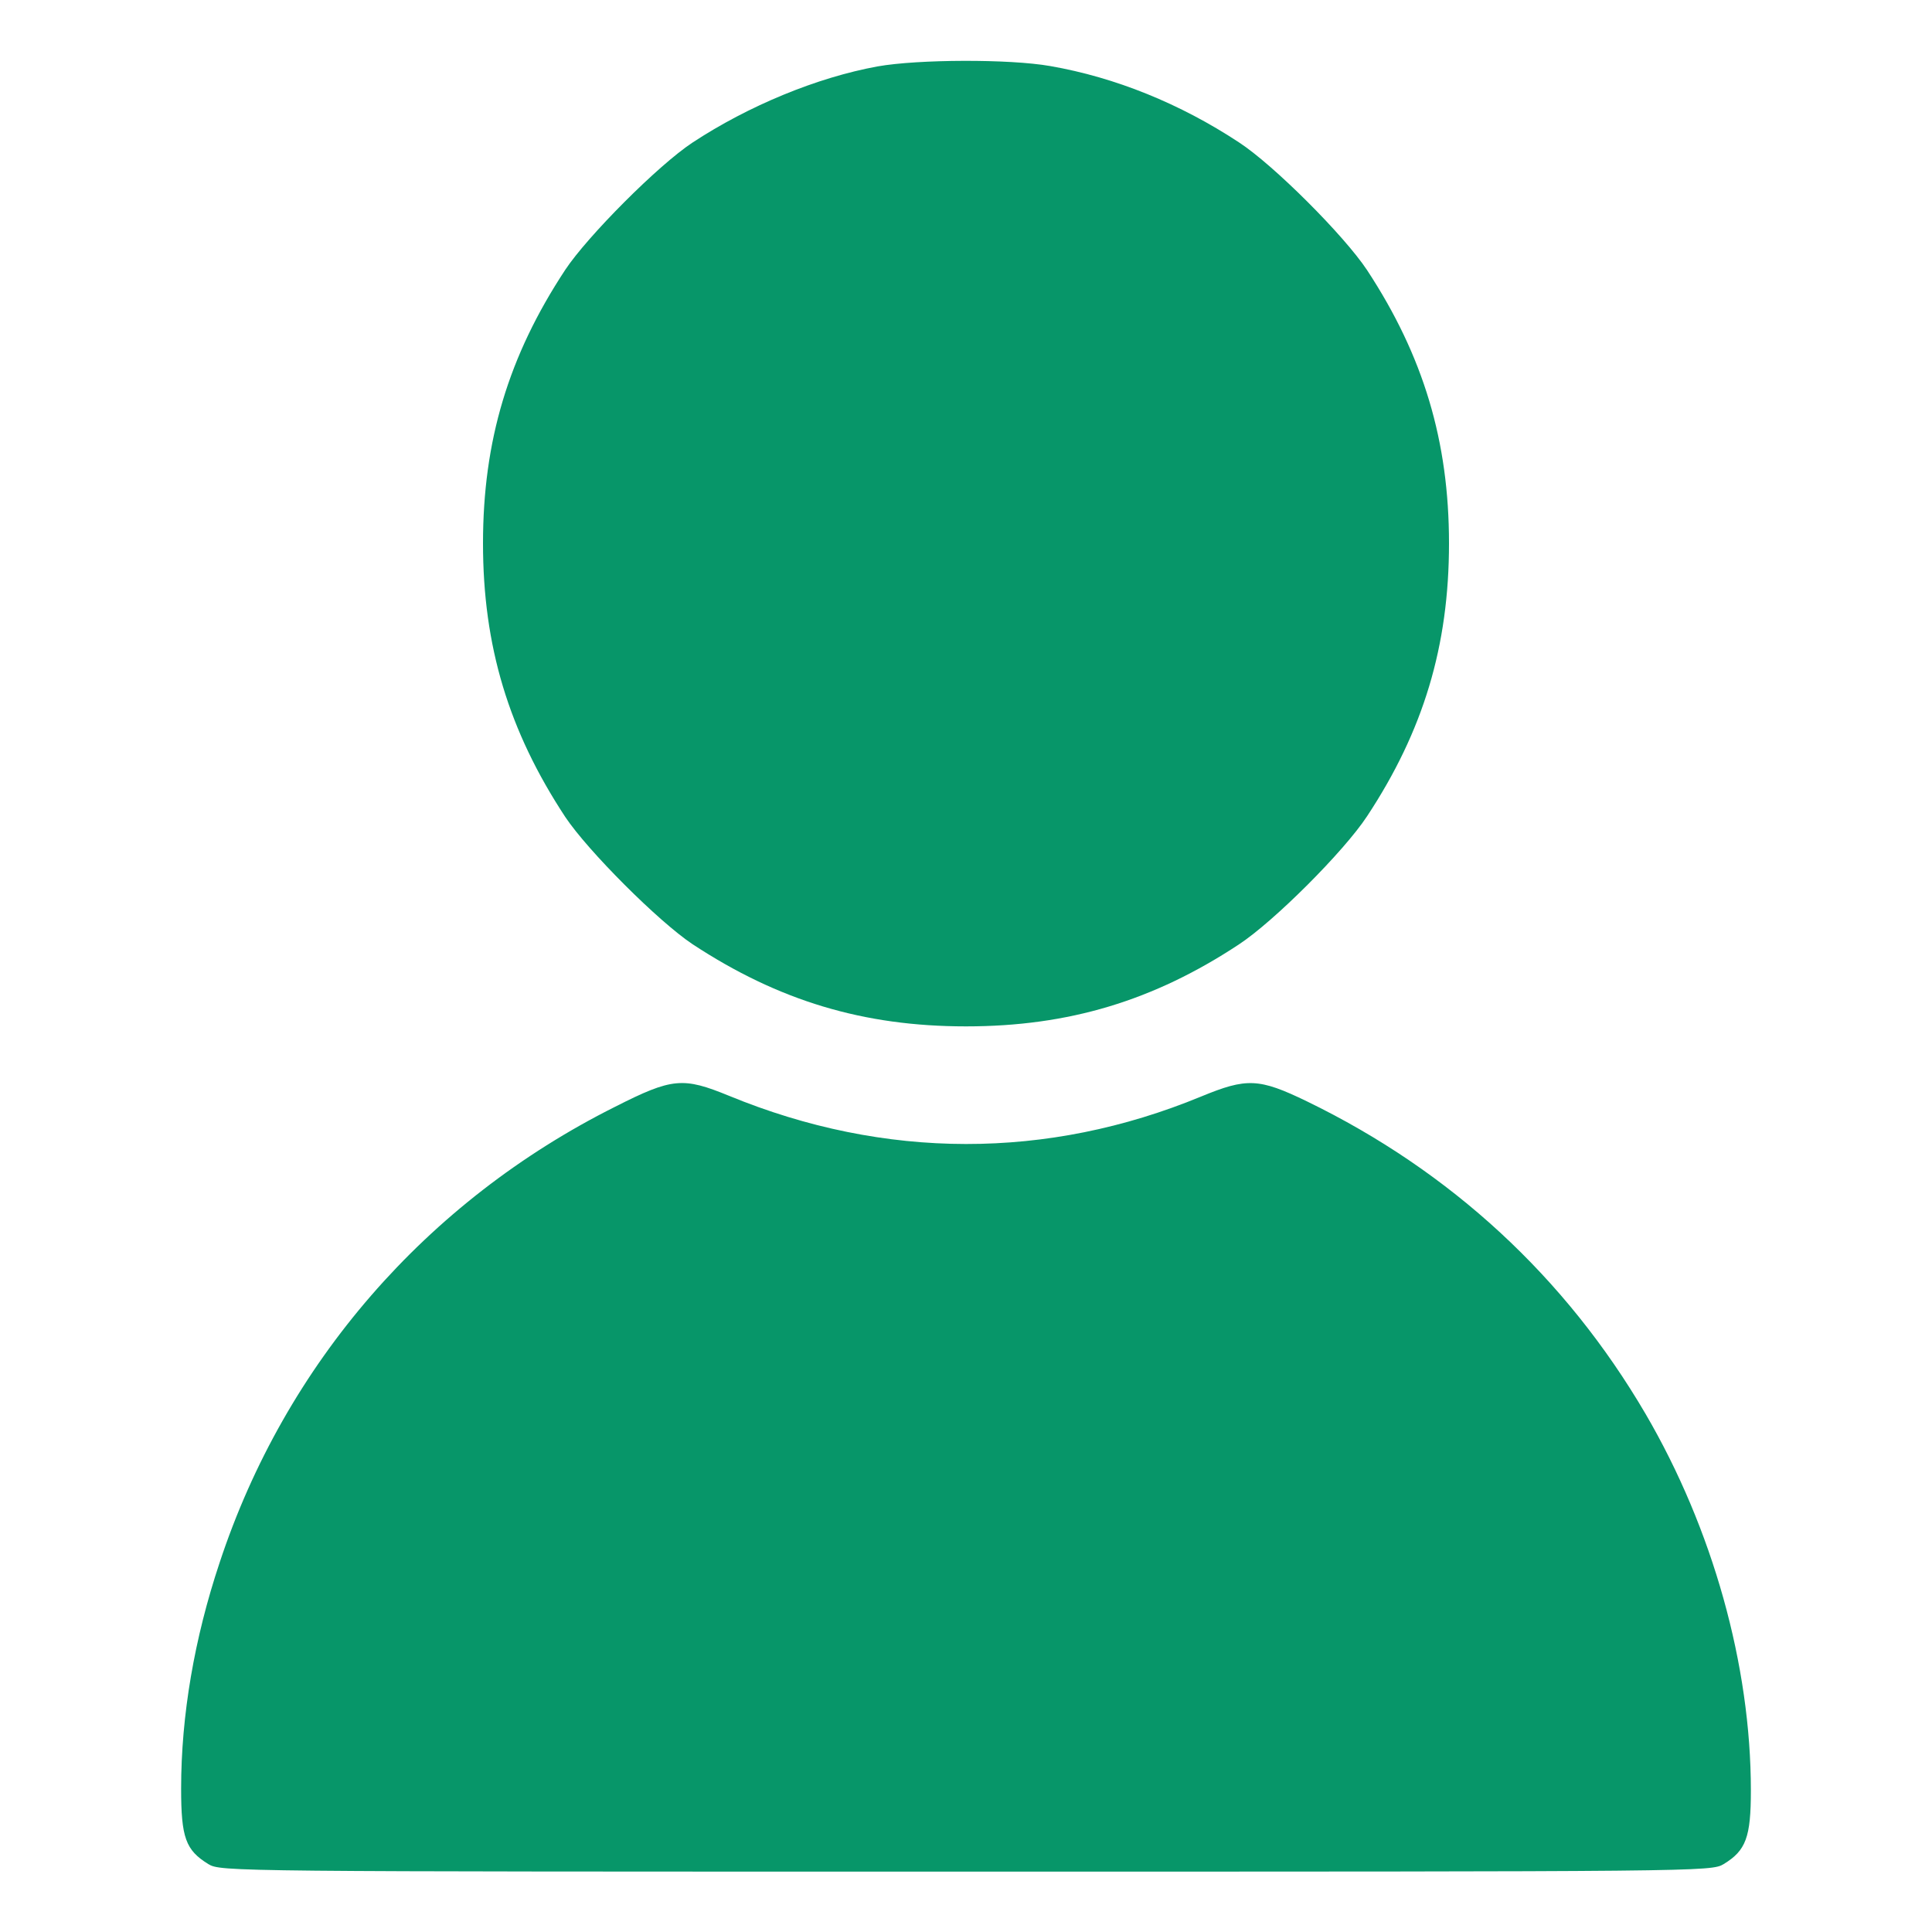
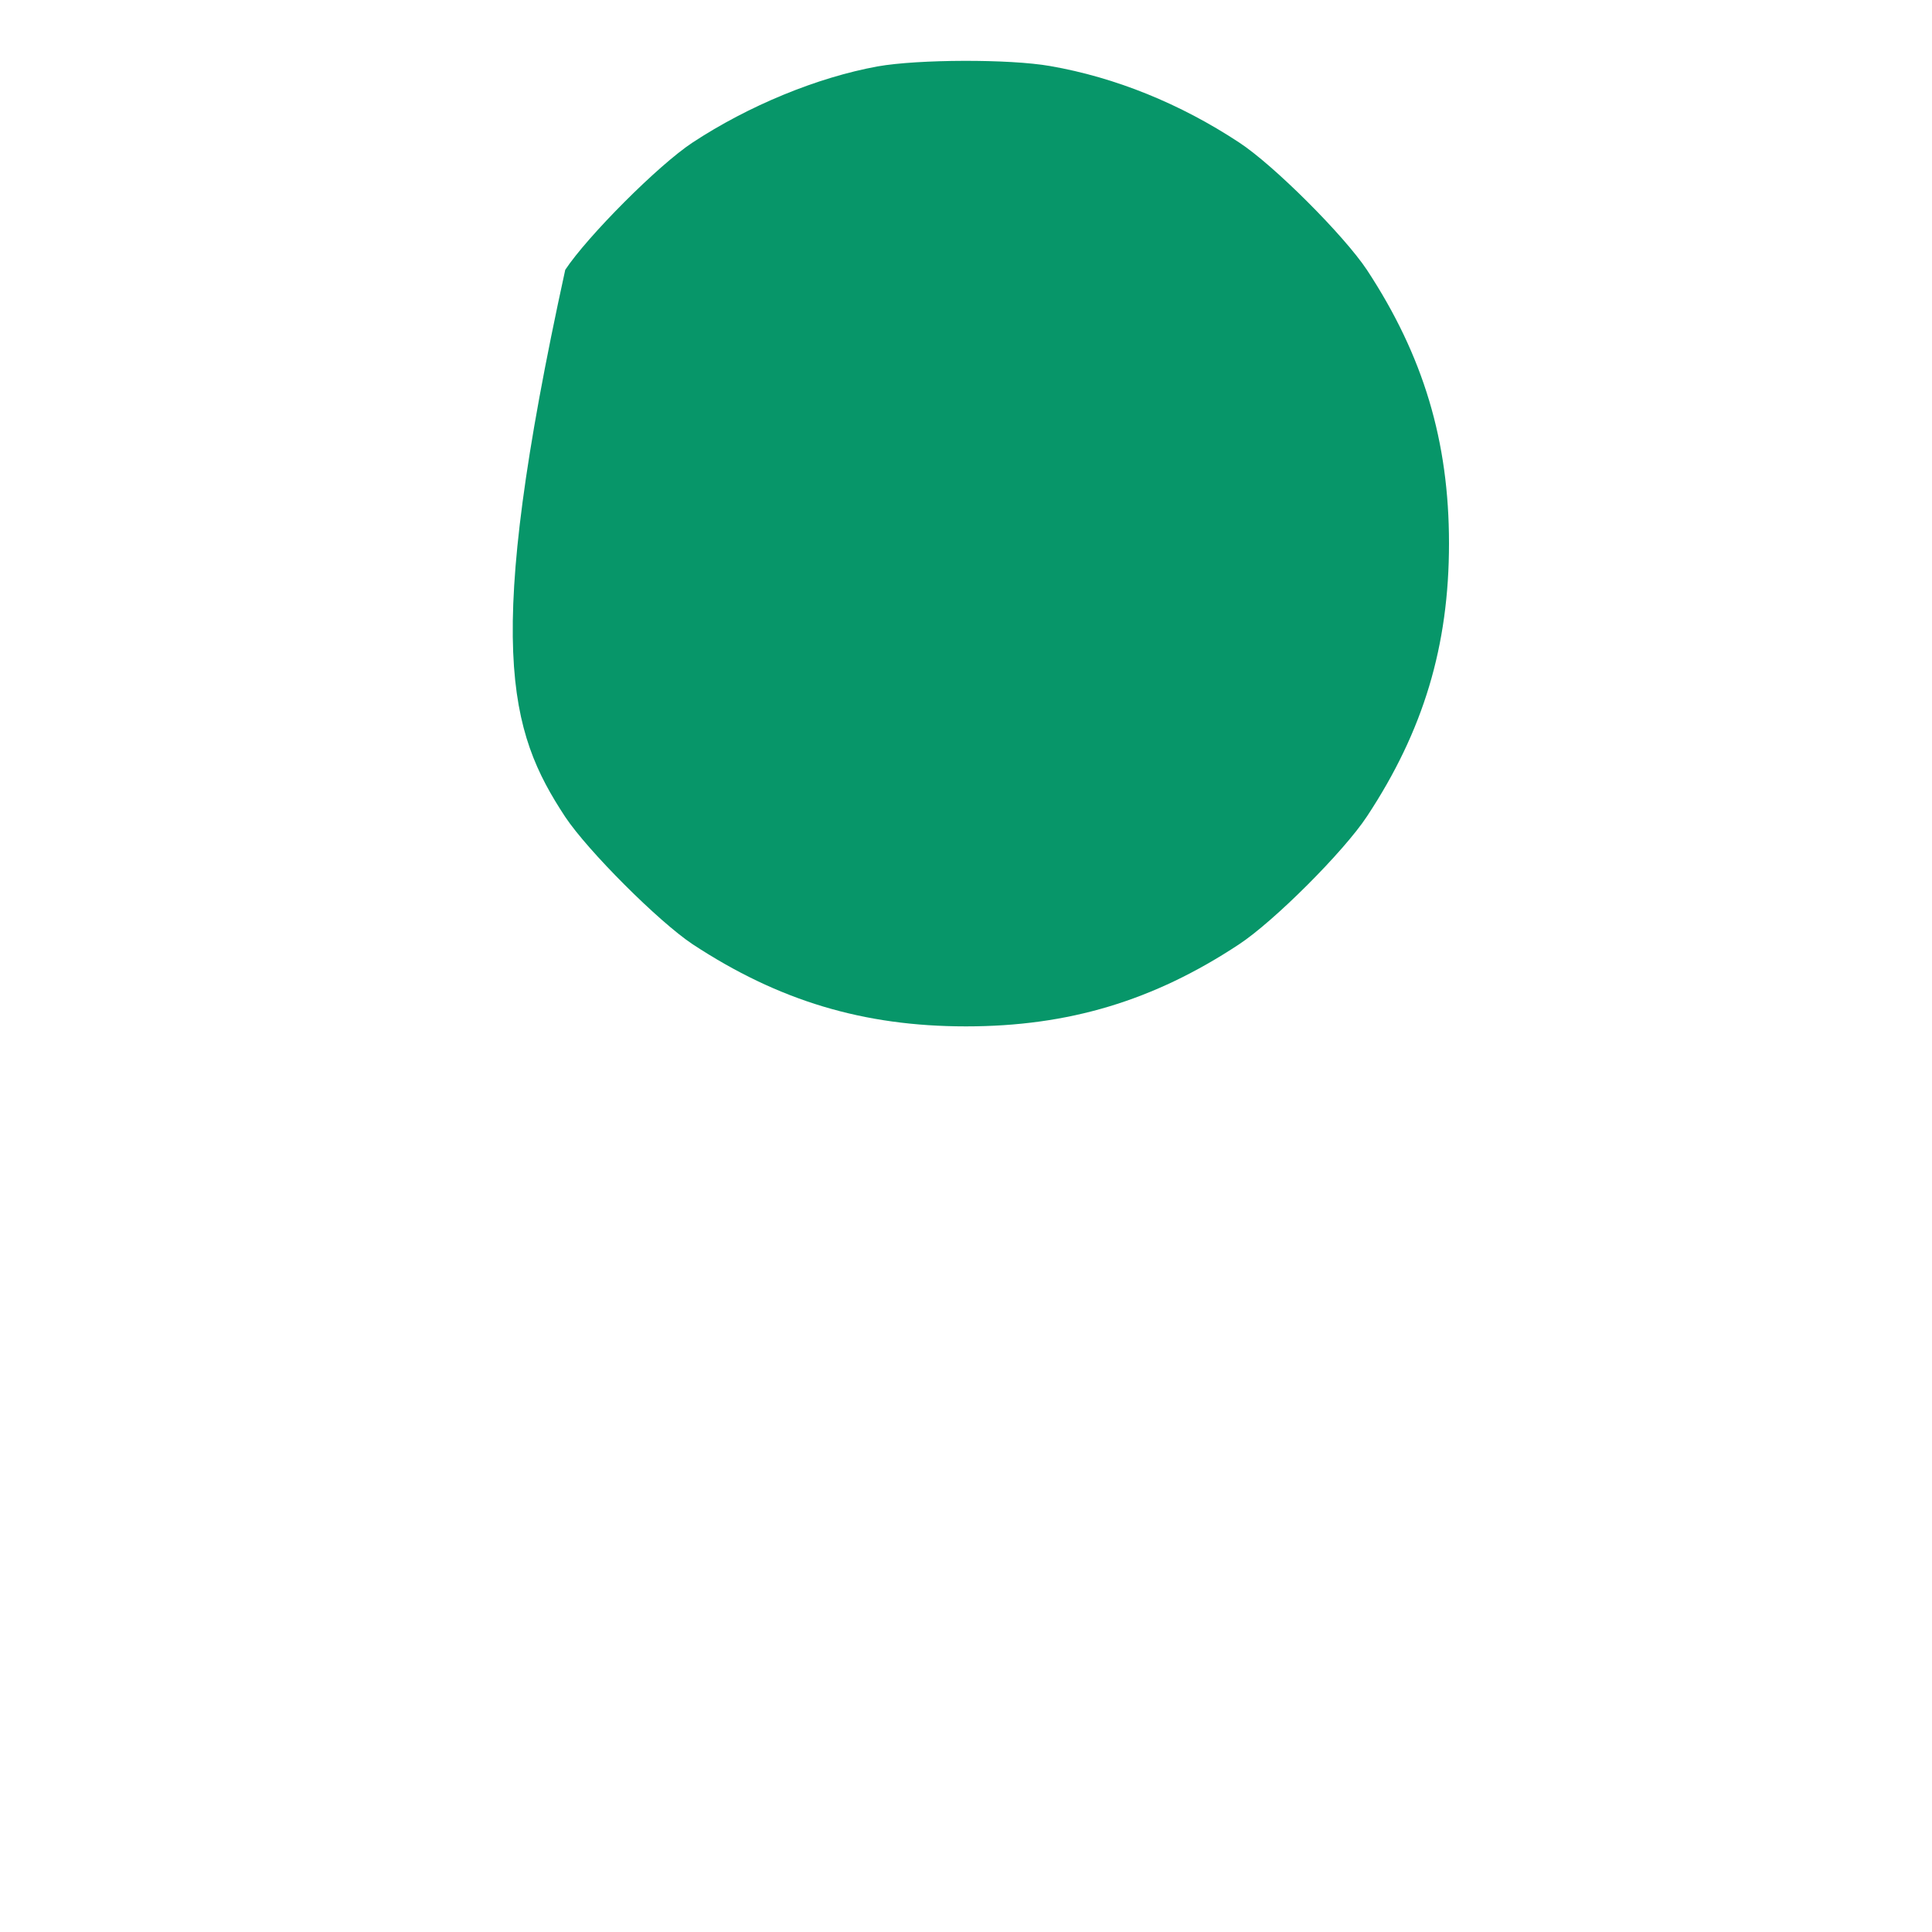
<svg xmlns="http://www.w3.org/2000/svg" width="44" height="44" viewBox="0 0 44 44" fill="none">
-   <path d="M19.989 1.512C18.614 1.762 17.05 2.406 15.77 3.248C14.988 3.764 13.38 5.38 12.873 6.145C11.576 8.113 11 10.046 11 12.375C11 14.713 11.584 16.646 12.873 18.605C13.389 19.379 14.996 20.986 15.77 21.502C17.729 22.791 19.663 23.375 22 23.375C24.337 23.375 26.271 22.791 28.213 21.51C29.012 20.986 30.611 19.387 31.135 18.588C32.416 16.646 33 14.713 33 12.375C33 10.046 32.416 8.104 31.135 6.153C30.611 5.362 29.004 3.755 28.213 3.24C26.881 2.363 25.403 1.762 23.916 1.504C22.988 1.341 20.909 1.349 19.989 1.512Z" fill="#079669" />
-   <path d="M14.008 25.206C9.702 27.363 6.497 31.058 5.002 35.587C4.426 37.314 4.125 39.067 4.125 40.734C4.125 41.852 4.228 42.135 4.744 42.453C5.027 42.625 5.216 42.625 22 42.625C38.784 42.625 38.973 42.625 39.256 42.453C39.763 42.144 39.875 41.843 39.875 40.777C39.875 37.924 39.007 34.822 37.477 32.201C35.656 29.09 33.043 26.675 29.769 25.085C28.669 24.552 28.394 24.544 27.354 24.973C23.856 26.417 20.152 26.417 16.603 24.956C15.555 24.527 15.314 24.544 14.008 25.206Z" fill="#079669" />
+   <path d="M19.989 1.512C18.614 1.762 17.05 2.406 15.77 3.248C14.988 3.764 13.38 5.38 12.873 6.145C11 14.713 11.584 16.646 12.873 18.605C13.389 19.379 14.996 20.986 15.77 21.502C17.729 22.791 19.663 23.375 22 23.375C24.337 23.375 26.271 22.791 28.213 21.51C29.012 20.986 30.611 19.387 31.135 18.588C32.416 16.646 33 14.713 33 12.375C33 10.046 32.416 8.104 31.135 6.153C30.611 5.362 29.004 3.755 28.213 3.24C26.881 2.363 25.403 1.762 23.916 1.504C22.988 1.341 20.909 1.349 19.989 1.512Z" fill="#079669" />
</svg>